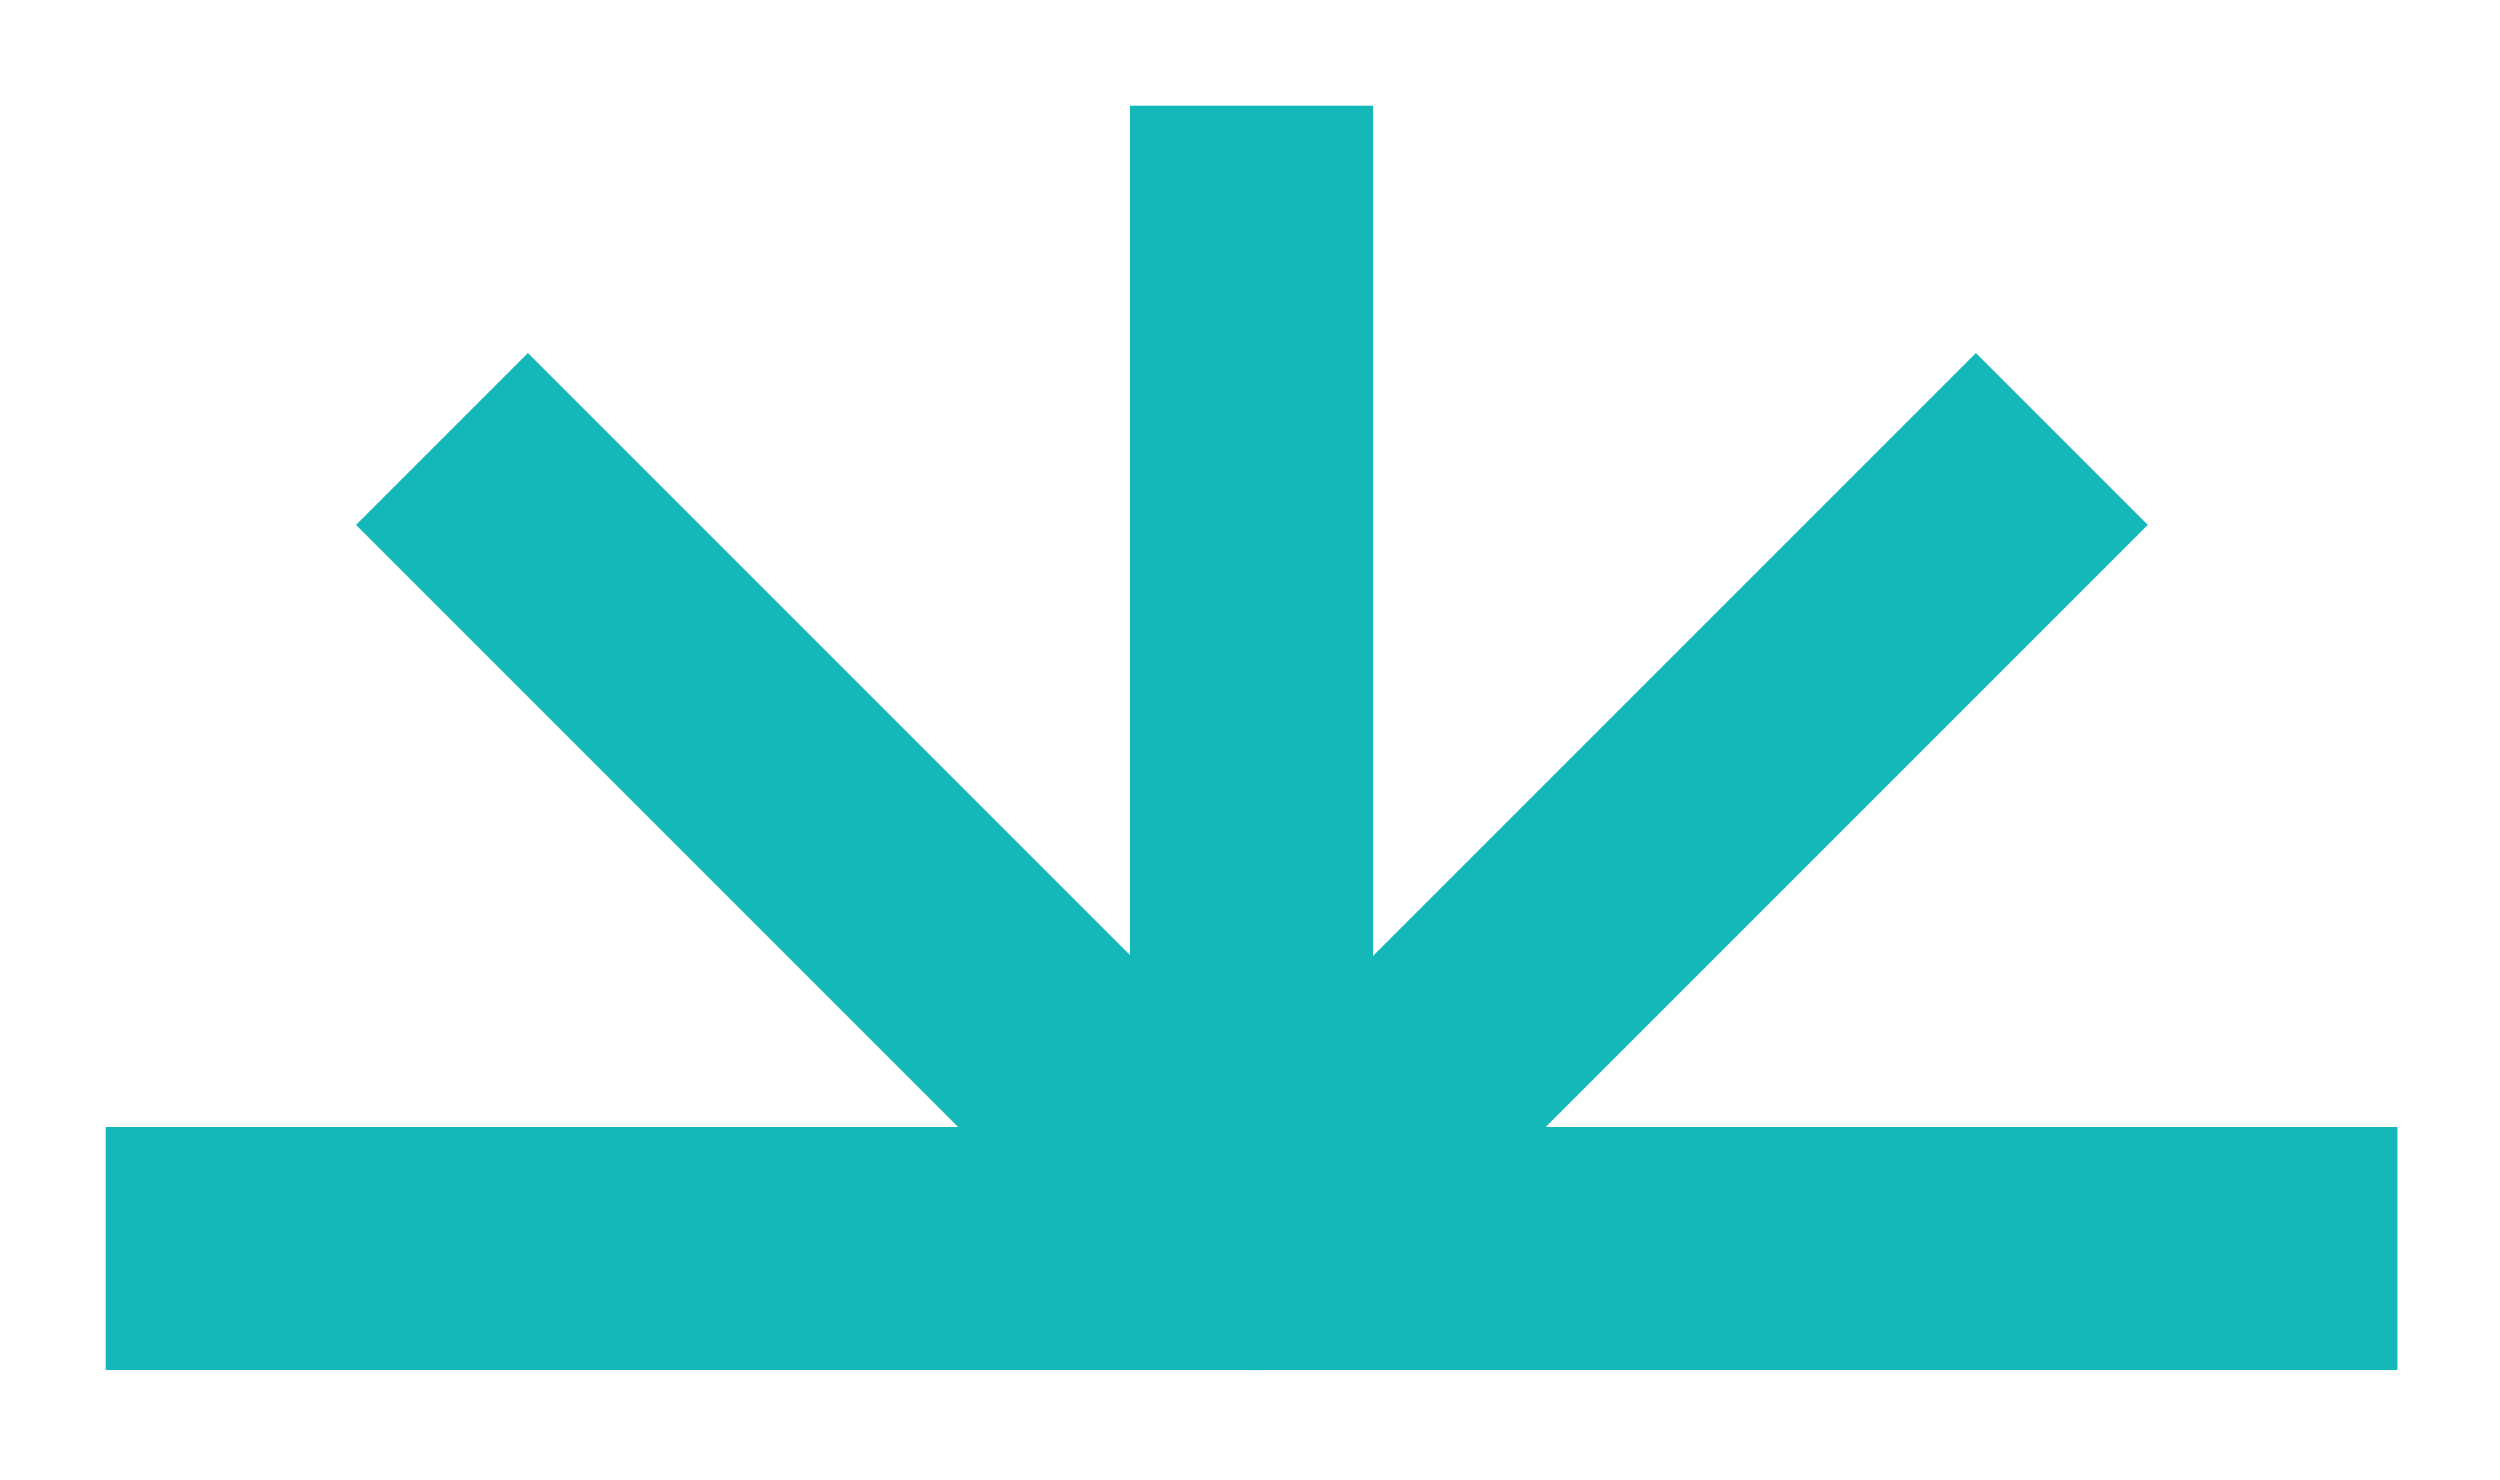
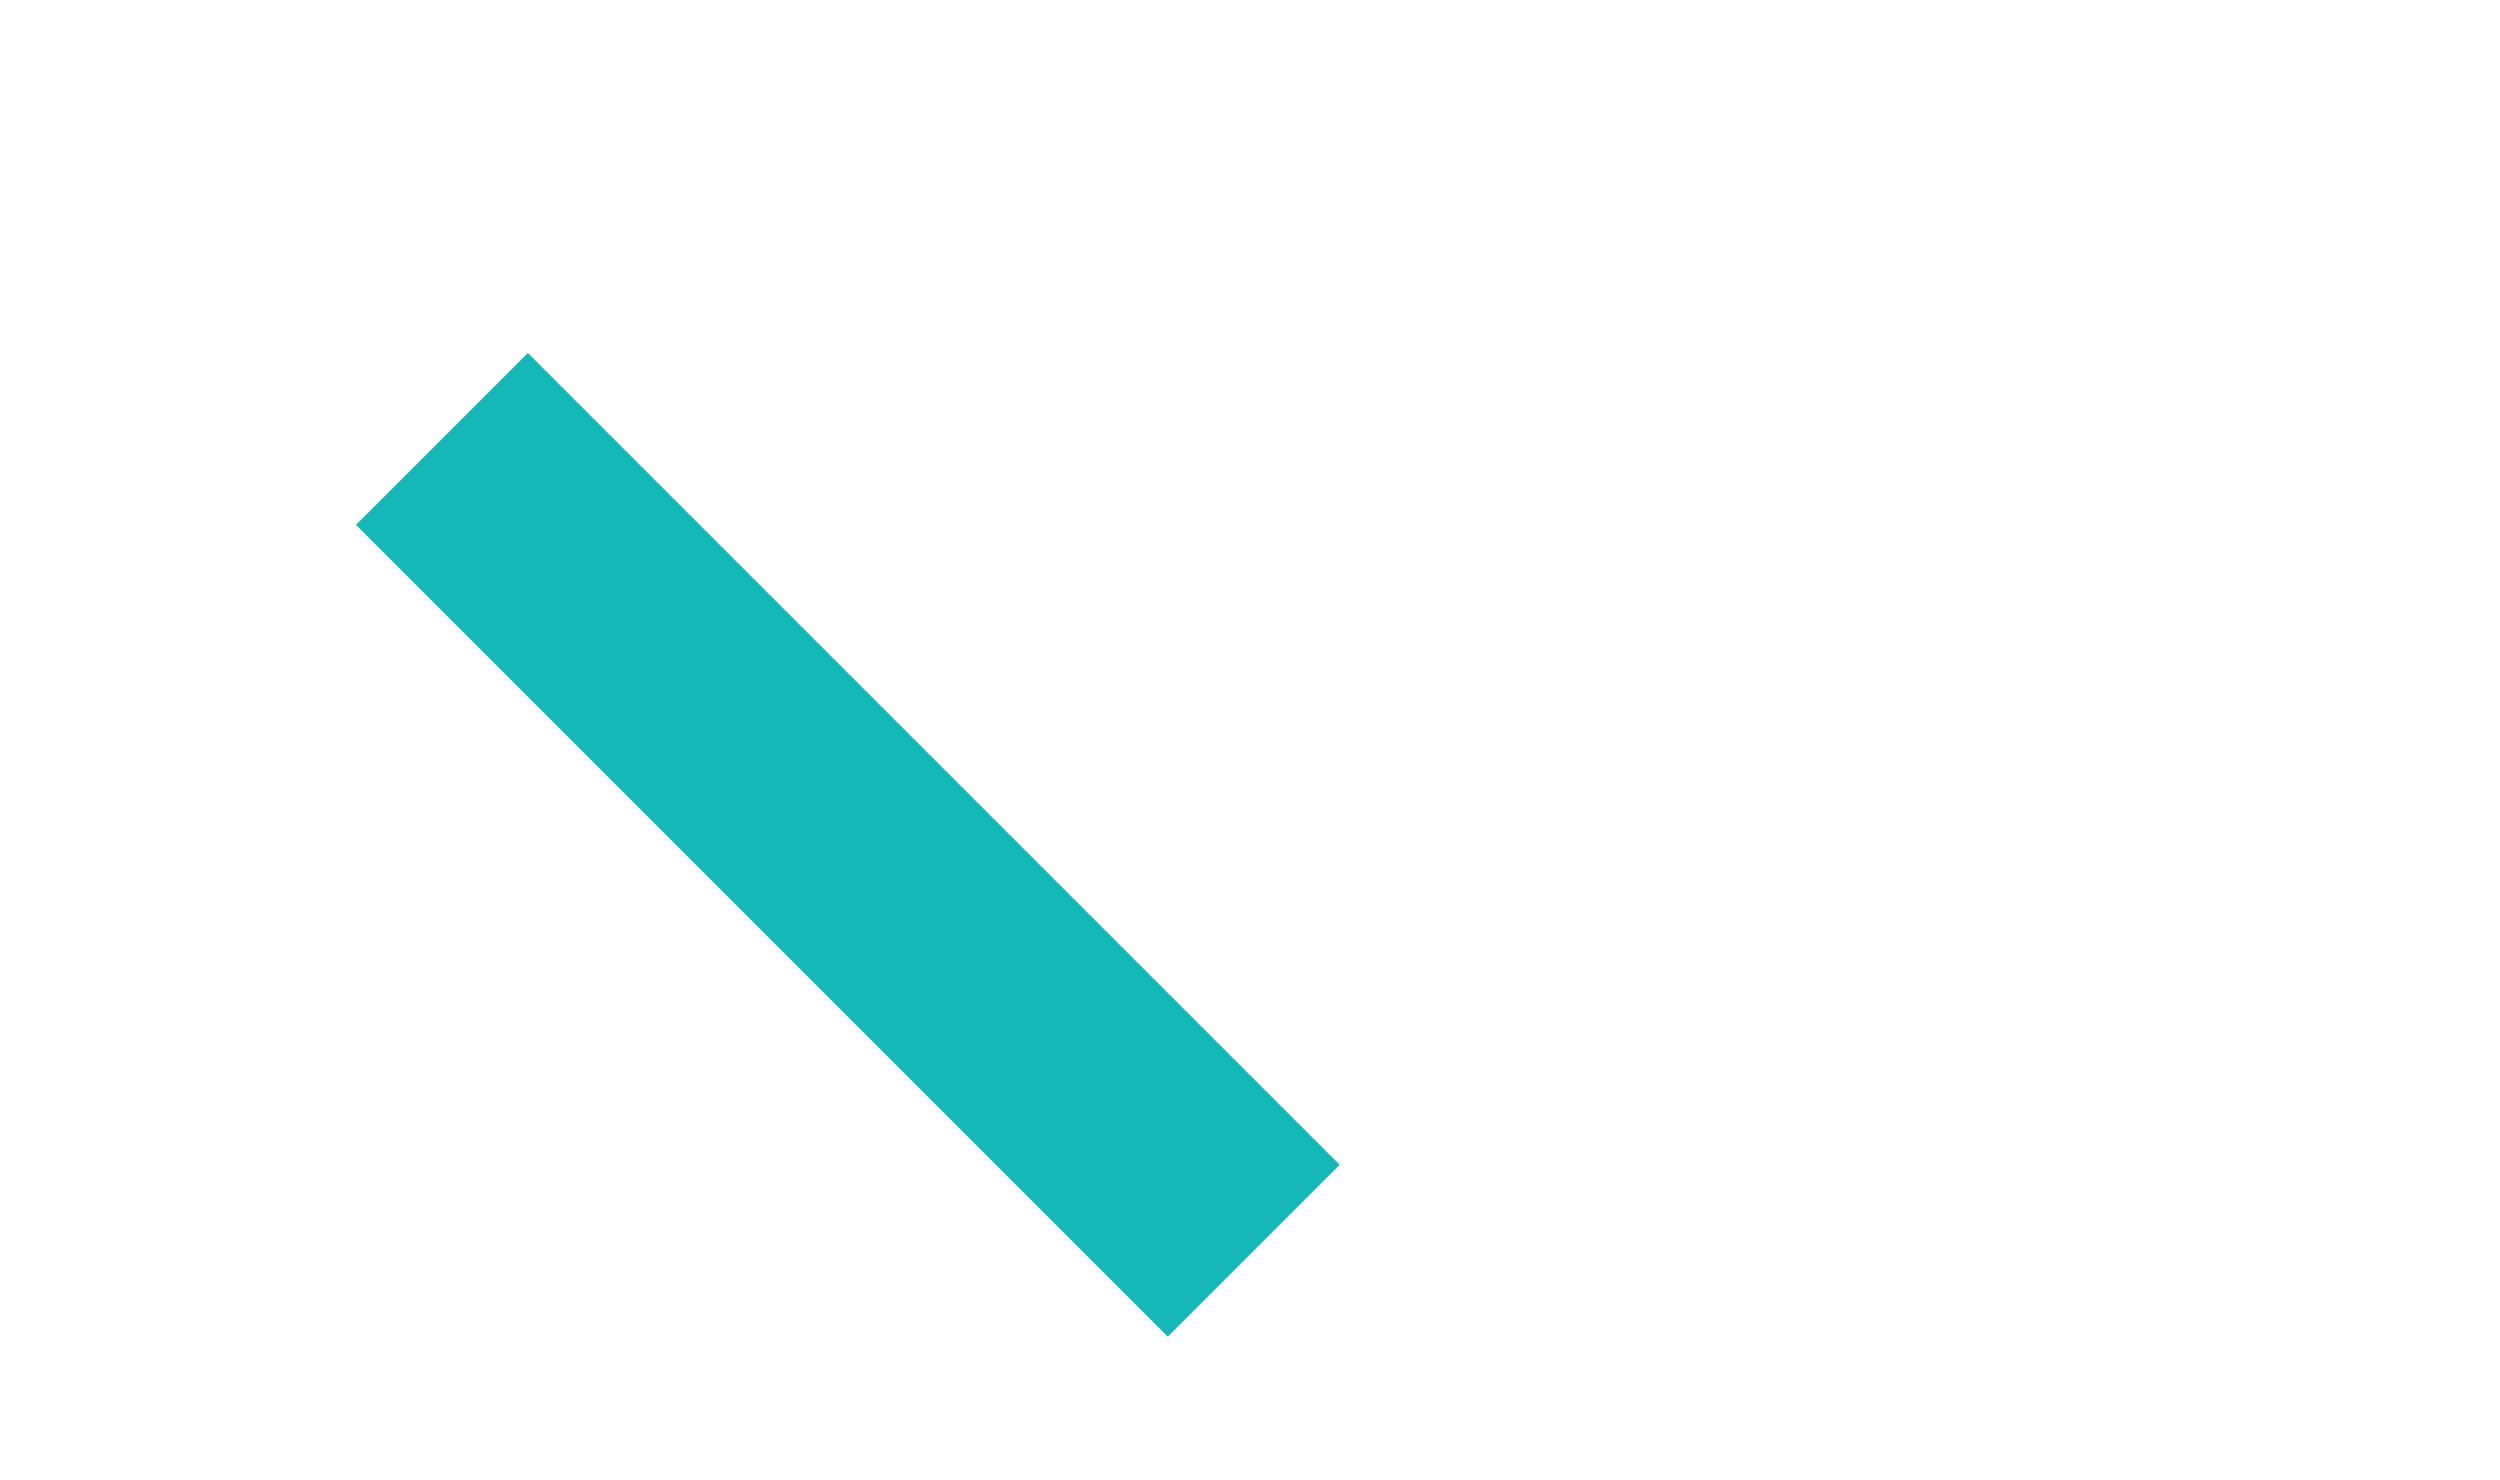
<svg xmlns="http://www.w3.org/2000/svg" width="757" height="448" viewBox="0 0 757 448" fill="none">
-   <path d="M378.324 341.255H725.936V414.857H378.324V341.255Z" fill="#14B8B8" />
-   <path d="M352.504 352.692L598.303 106.893L650.347 158.937L404.548 404.736L352.504 352.692Z" fill="#14B8B8" />
-   <path d="M342.164 379.613V32.001L415.765 32.001V379.613H342.164Z" fill="#14B8B8" />
  <path d="M353.604 404.737L107.805 158.938L159.849 106.894L405.647 352.693L353.604 404.737Z" fill="#14B8B8" />
-   <path d="M32 341.255H382.5V414.856H32V341.255Z" fill="#14B8B8" />
</svg>